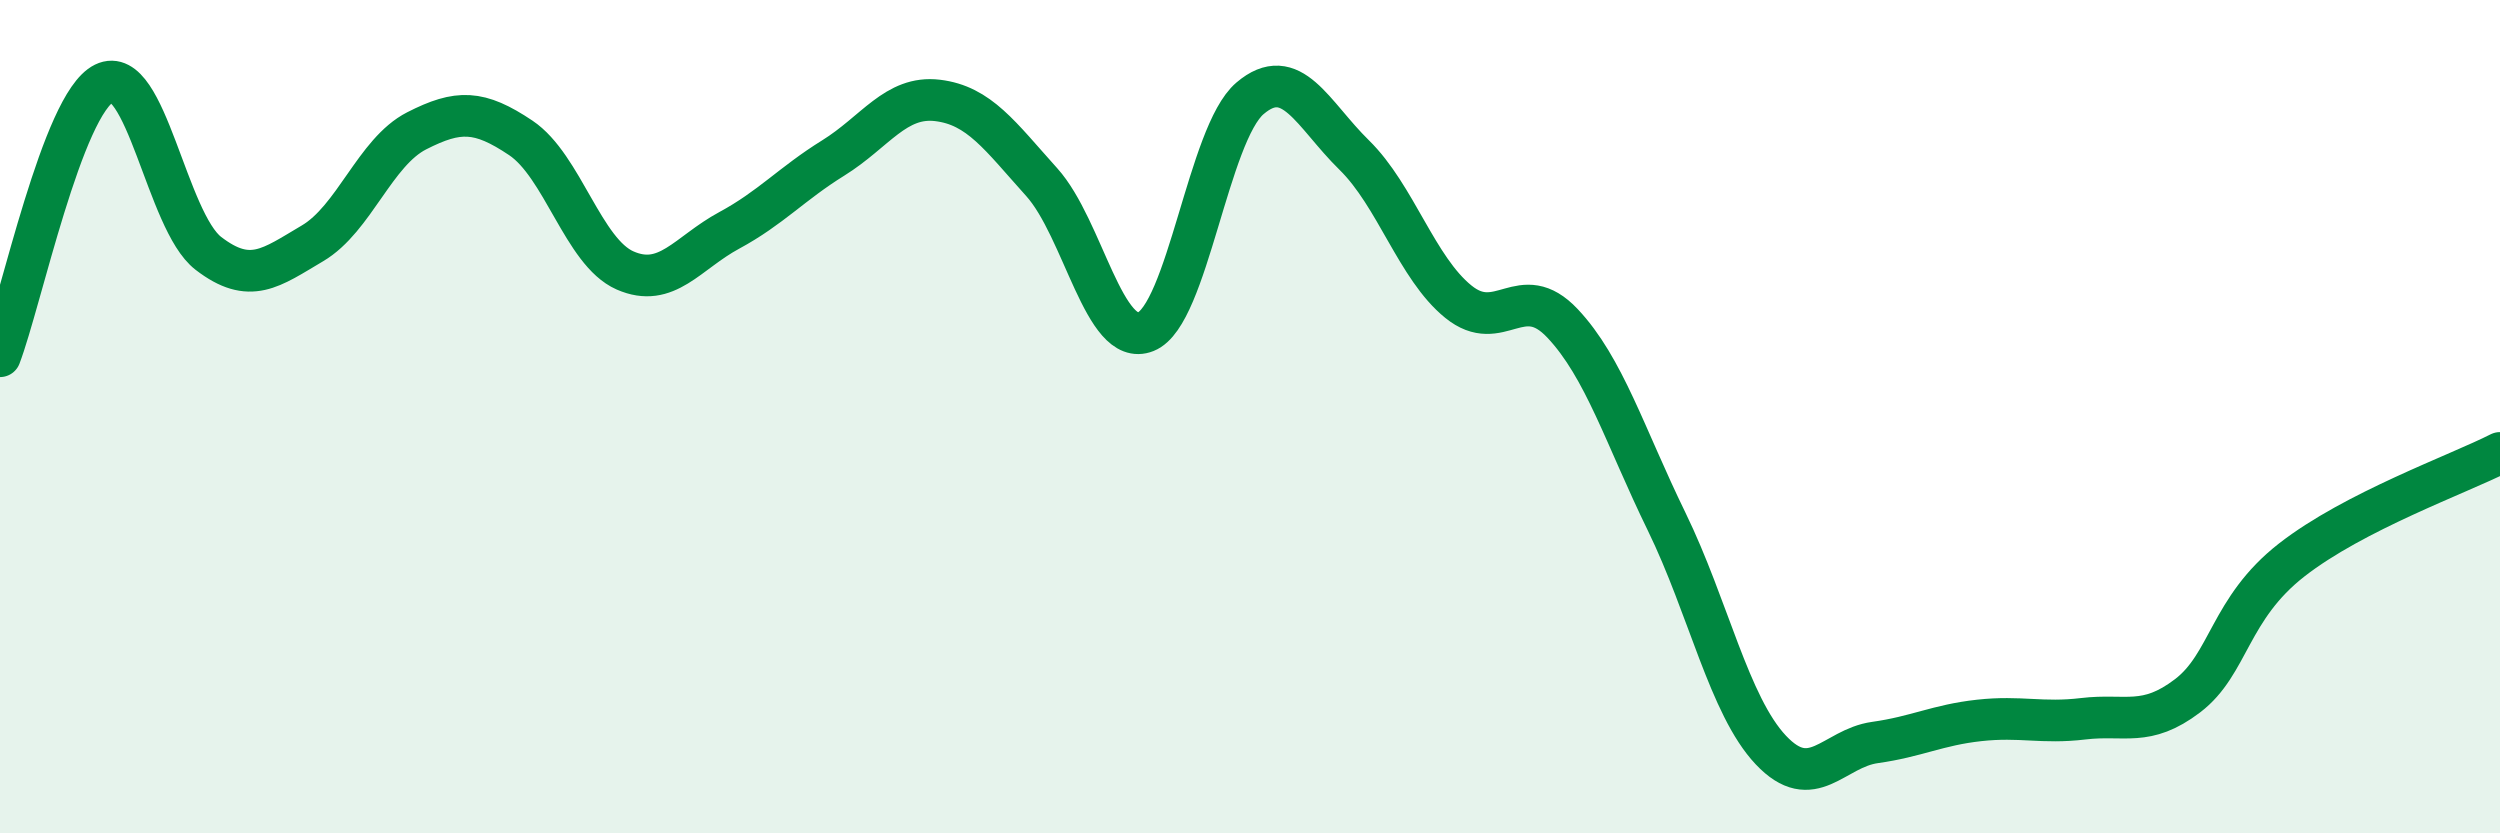
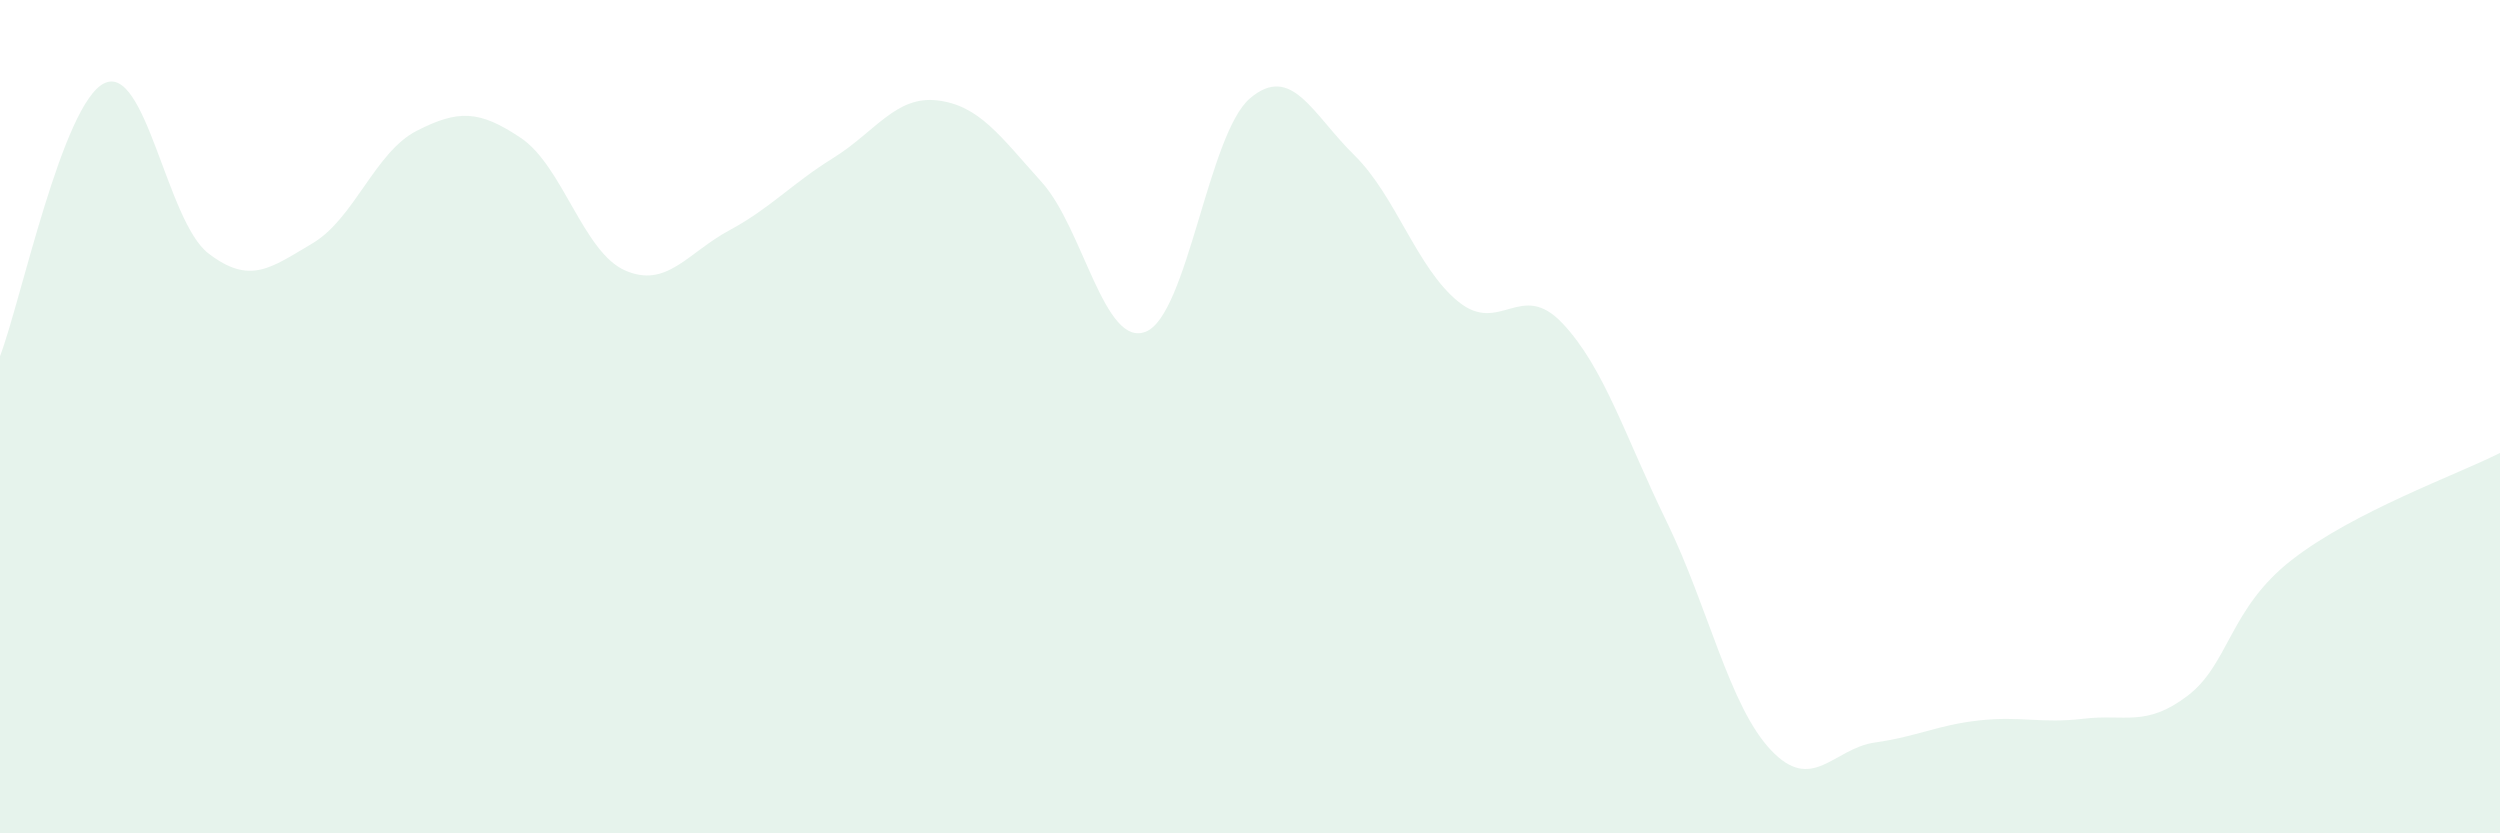
<svg xmlns="http://www.w3.org/2000/svg" width="60" height="20" viewBox="0 0 60 20">
  <path d="M 0,8.55 C 0.5,7.24 1.5,2.49 2.5,2 C 3.5,1.51 4,5.31 5,6.08 C 6,6.85 6.5,6.43 7.5,5.84 C 8.5,5.25 9,3.65 10,3.14 C 11,2.63 11.5,2.64 12.5,3.31 C 13.5,3.98 14,6.05 15,6.49 C 16,6.93 16.5,6.07 17.5,5.53 C 18.5,4.99 19,4.41 20,3.79 C 21,3.17 21.5,2.29 22.5,2.41 C 23.5,2.53 24,3.26 25,4.37 C 26,5.48 26.5,8.36 27.5,7.96 C 28.5,7.56 29,3.21 30,2.36 C 31,1.51 31.5,2.74 32.5,3.72 C 33.5,4.7 34,6.43 35,7.24 C 36,8.05 36.5,6.7 37.5,7.76 C 38.5,8.82 39,10.47 40,12.52 C 41,14.57 41.5,16.94 42.5,18 C 43.5,19.06 44,17.96 45,17.82 C 46,17.68 46.5,17.4 47.5,17.29 C 48.5,17.18 49,17.37 50,17.25 C 51,17.13 51.5,17.46 52.5,16.7 C 53.5,15.94 53.5,14.61 55,13.44 C 56.5,12.27 59,11.38 60,10.87L60 20L0 20Z" fill="#008740" opacity="0.1" stroke-linecap="round" stroke-linejoin="round" />
-   <path d="M 0,8.55 C 0.5,7.24 1.5,2.49 2.5,2 C 3.5,1.51 4,5.31 5,6.08 C 6,6.85 6.5,6.43 7.5,5.84 C 8.5,5.25 9,3.65 10,3.14 C 11,2.63 11.5,2.64 12.5,3.31 C 13.5,3.98 14,6.05 15,6.49 C 16,6.93 16.5,6.07 17.5,5.53 C 18.5,4.99 19,4.41 20,3.79 C 21,3.17 21.5,2.29 22.5,2.41 C 23.5,2.53 24,3.26 25,4.37 C 26,5.48 26.5,8.36 27.5,7.96 C 28.5,7.56 29,3.21 30,2.36 C 31,1.51 31.5,2.74 32.5,3.72 C 33.5,4.7 34,6.43 35,7.24 C 36,8.05 36.5,6.7 37.5,7.76 C 38.5,8.82 39,10.47 40,12.52 C 41,14.57 41.5,16.94 42.5,18 C 43.5,19.06 44,17.96 45,17.82 C 46,17.68 46.5,17.4 47.5,17.29 C 48.5,17.18 49,17.37 50,17.25 C 51,17.13 51.5,17.46 52.5,16.7 C 53.5,15.94 53.5,14.61 55,13.44 C 56.5,12.27 59,11.38 60,10.87" stroke="#008740" stroke-width="1" fill="none" stroke-linecap="round" stroke-linejoin="round" />
</svg>